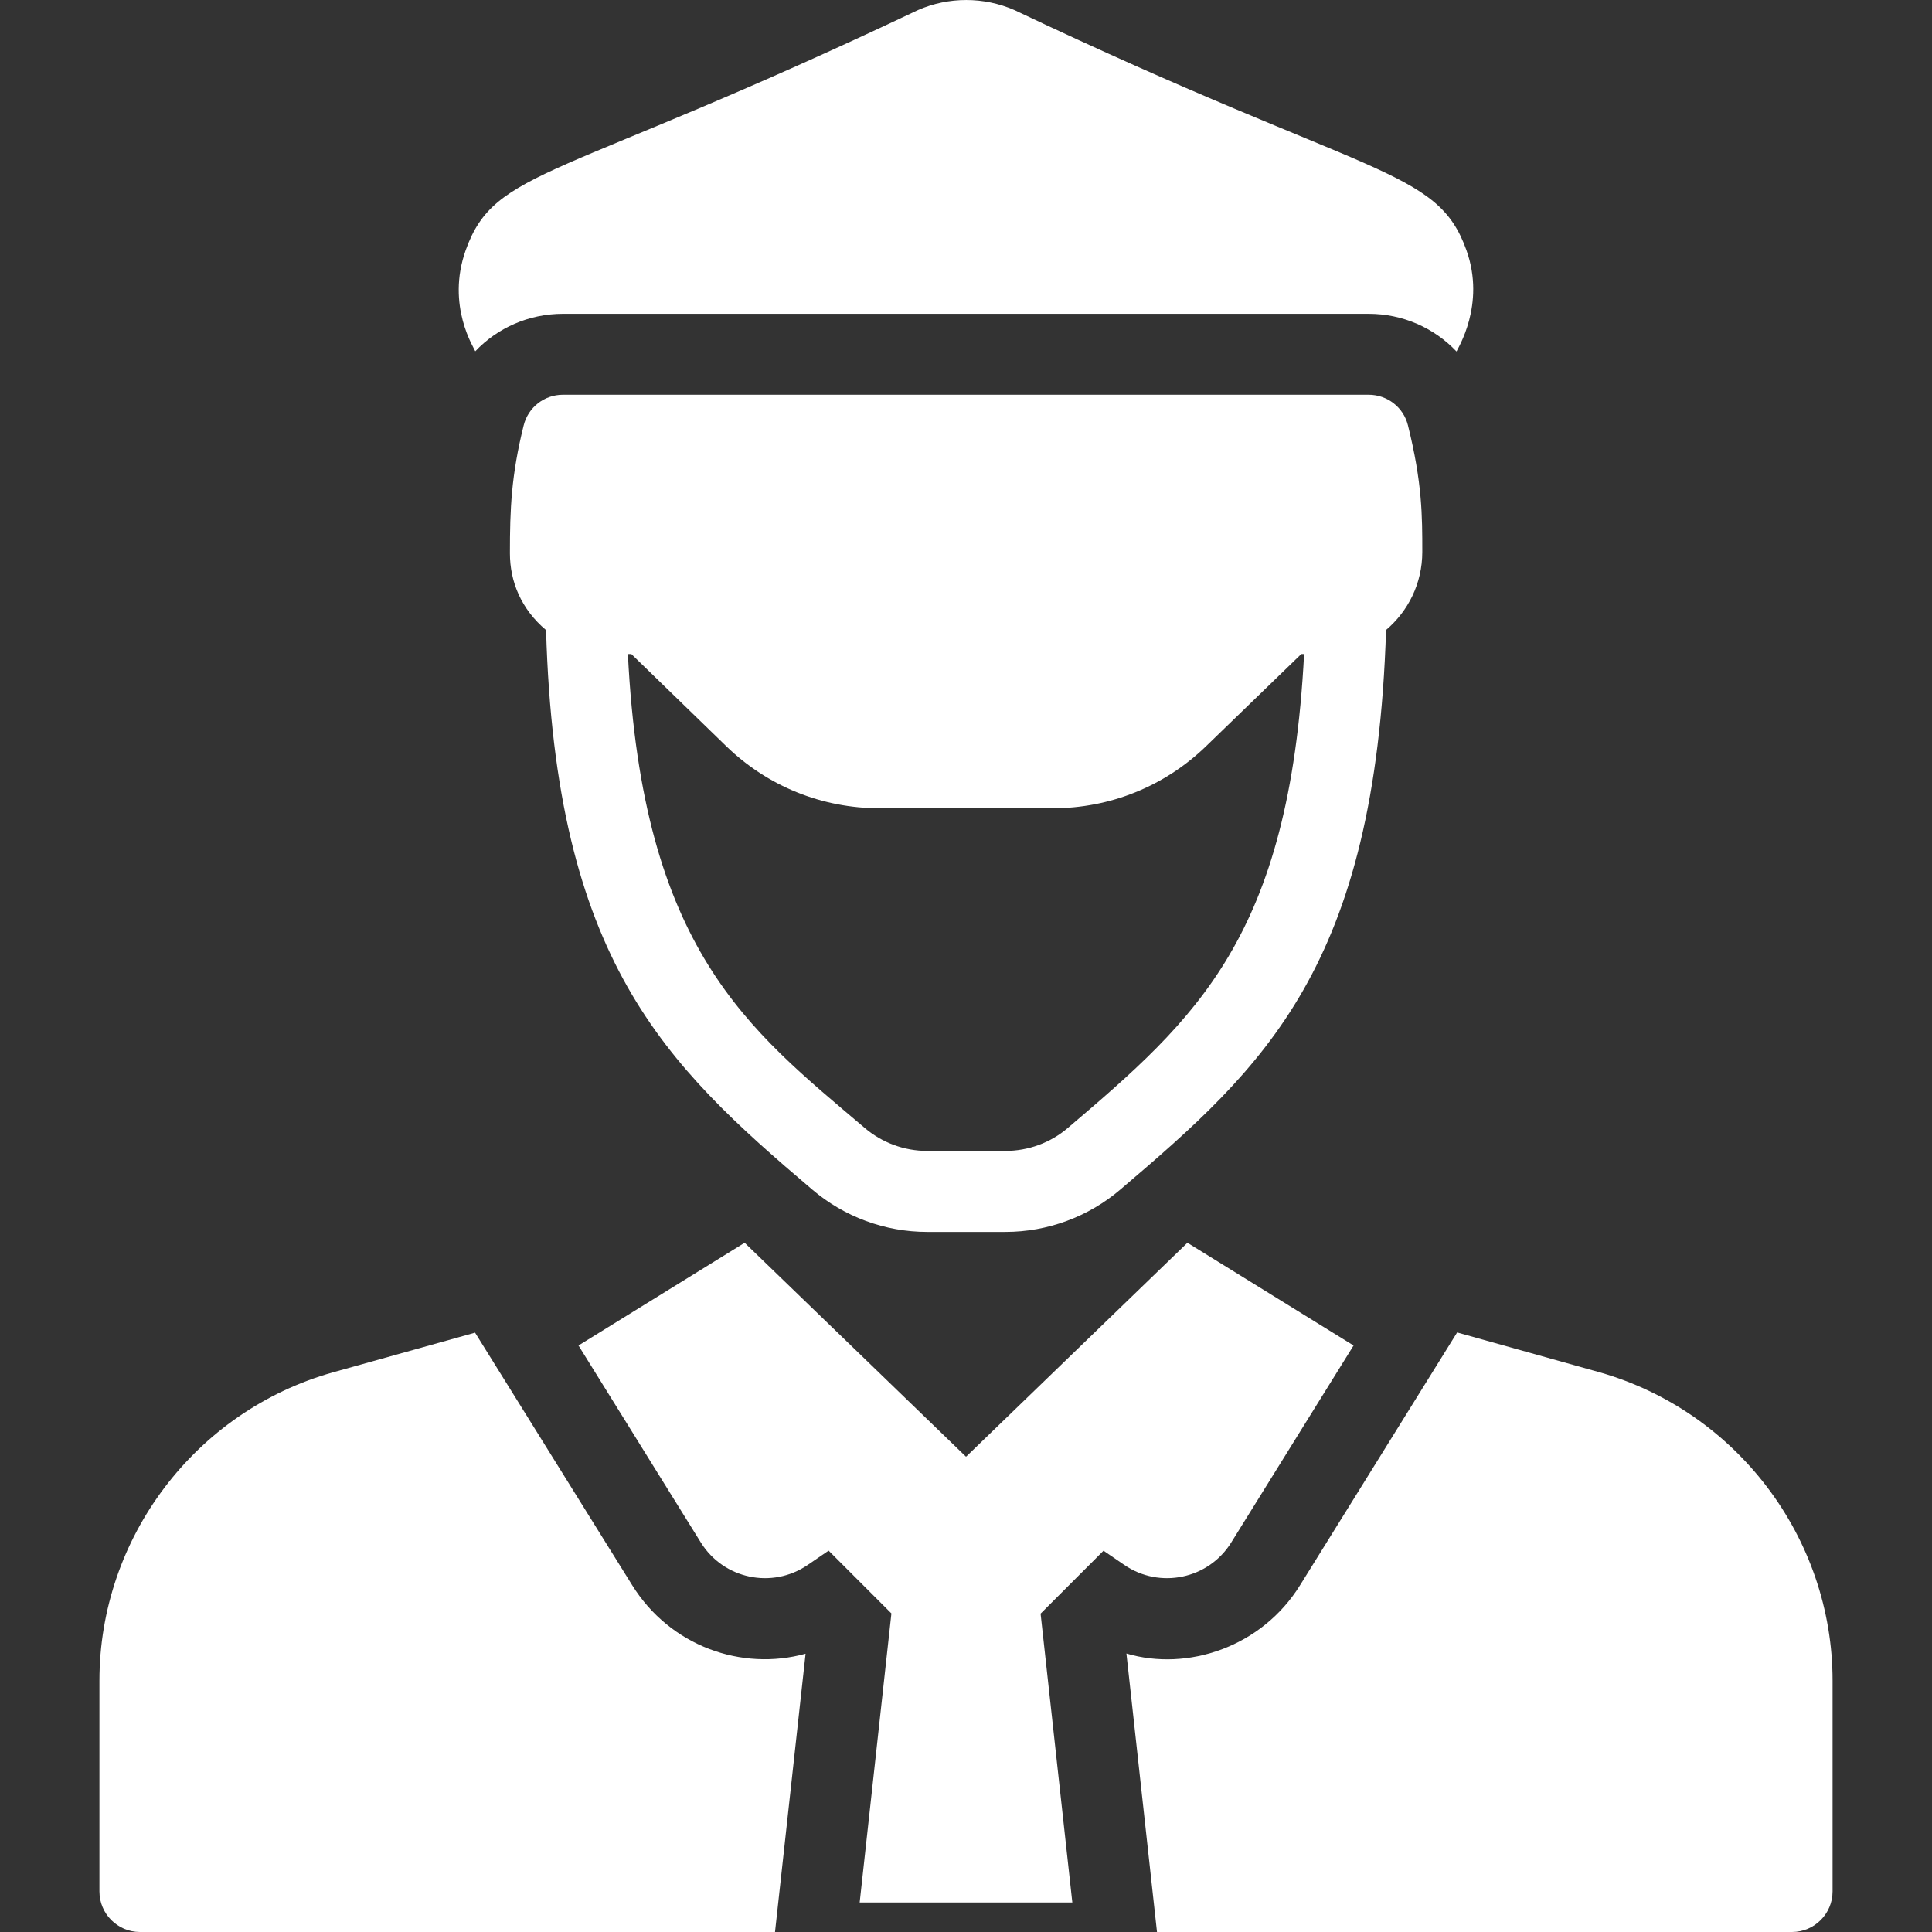
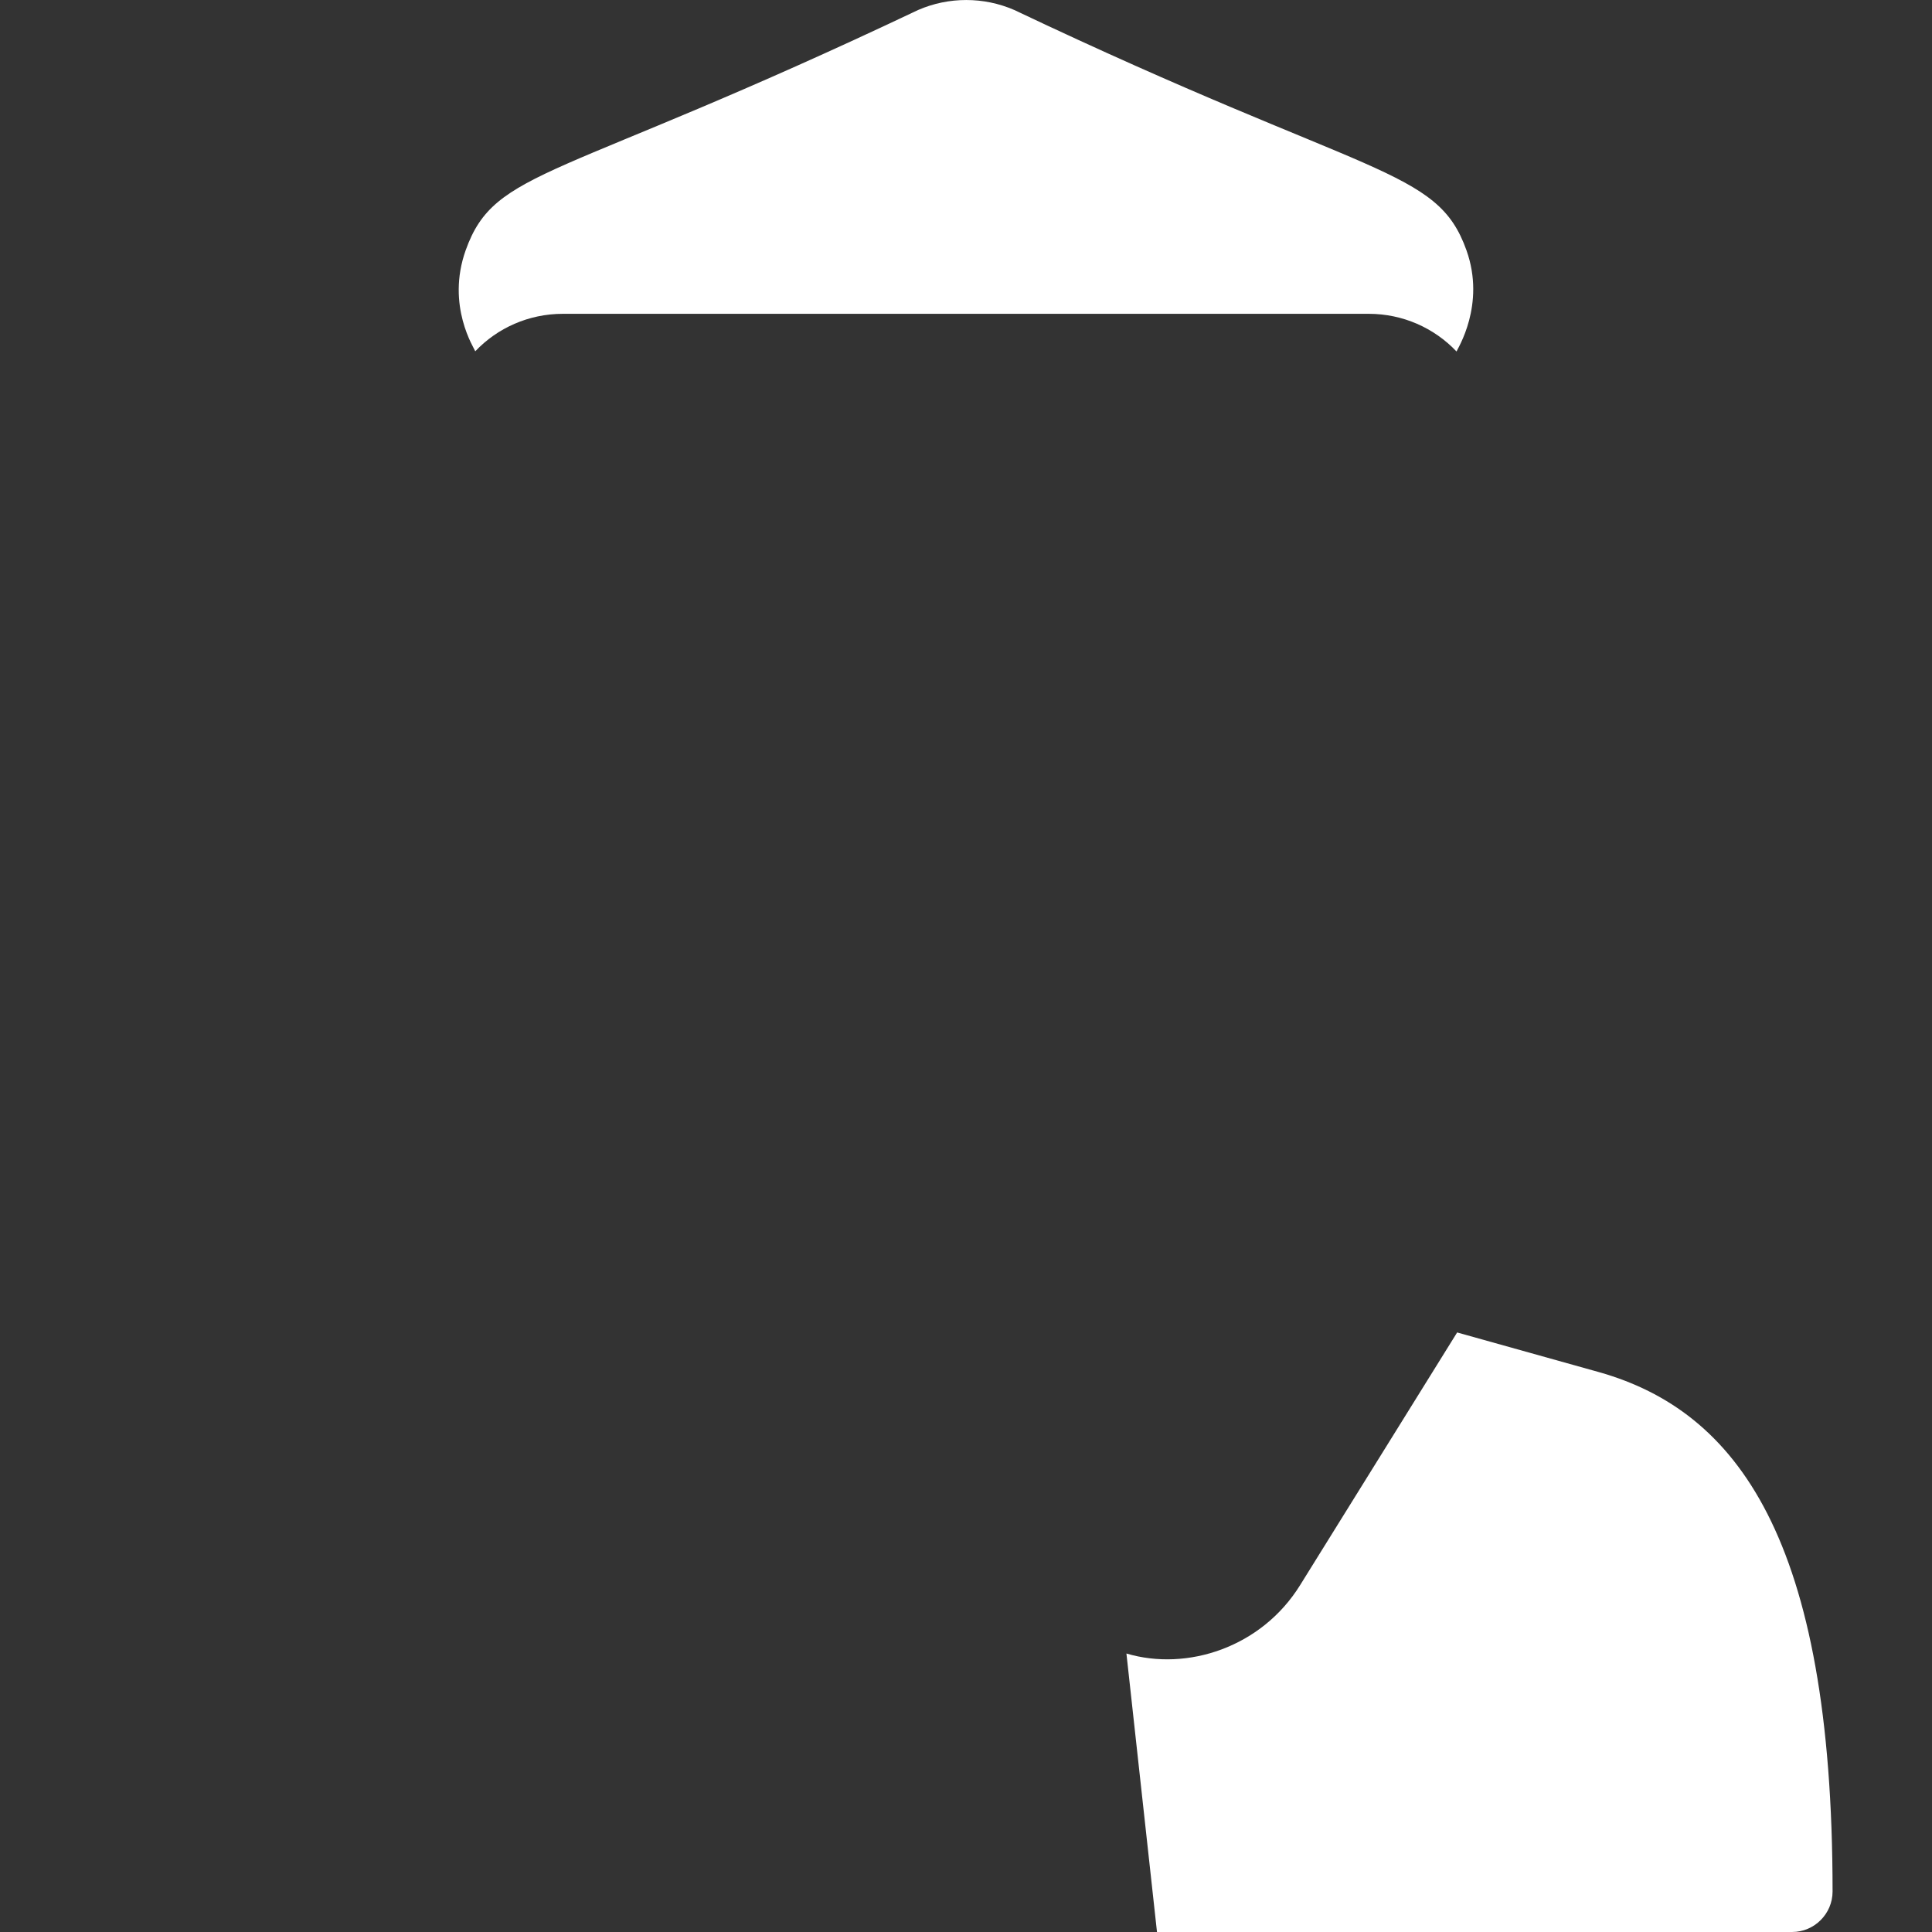
<svg xmlns="http://www.w3.org/2000/svg" width="28" height="28" viewBox="0 0 28 28" fill="none">
  <rect x="0" y="0" width="28" height="28" fill="#333333" stroke="none" />
-   <path d="M9.161 22.972L6.885 19.314L4.826 19.889C2.831 20.45 1.441 22.289 1.441 24.357V27.413C1.441 27.736 1.705 28 2.028 28H11.232L11.675 23.967C10.751 24.223 9.711 23.858 9.161 22.972Z" fill="white" />
-   <path d="M23.174 19.886L21.118 19.311L18.841 22.975C18.281 23.876 17.204 24.225 16.325 23.964L16.768 28H25.972C26.295 28 26.559 27.736 26.559 27.413V24.357C26.559 22.289 25.169 20.45 23.174 19.886Z" fill="white" />
-   <path d="M16.294 22.68C16.809 23.033 17.515 22.885 17.844 22.355L19.617 19.5L17.209 18.011L14.003 21.11H13.998L13.701 21.313L13.998 21.11L10.792 18.011L8.384 19.5L10.157 22.355C10.486 22.885 11.191 23.033 11.706 22.68L12.009 22.473L12.919 23.383L12.459 27.572H15.541L15.081 23.386L15.993 22.474L16.294 22.68Z" fill="white" />
+   <path d="M23.174 19.886L21.118 19.311L18.841 22.975C18.281 23.876 17.204 24.225 16.325 23.964L16.768 28H25.972C26.295 28 26.559 27.736 26.559 27.413C26.559 22.289 25.169 20.45 23.174 19.886Z" fill="white" />
  <path d="M6.888 5.091C7.208 4.753 7.663 4.548 8.158 4.548H19.836C20.331 4.548 20.786 4.753 21.109 5.094C21.119 5.061 21.536 4.419 21.253 3.627C20.825 2.424 19.871 2.6 14.7 0.145C14.257 -0.048 13.749 -0.048 13.306 0.145C8.055 2.637 7.177 2.432 6.75 3.624C6.461 4.432 6.878 5.055 6.888 5.091Z" fill="white" />
-   <path d="M19.836 5.721H8.158C7.888 5.721 7.654 5.903 7.589 6.167C7.409 6.891 7.39 7.379 7.39 8.018C7.39 8.429 7.553 8.828 7.914 9.132C8.052 13.917 9.631 15.421 11.769 17.238C12.234 17.635 12.827 17.854 13.438 17.854H14.57C15.182 17.854 15.775 17.635 16.239 17.238C18.328 15.458 19.933 14.014 20.088 9.13C20.406 8.86 20.613 8.458 20.613 7.998C20.613 7.481 20.613 6.997 20.405 6.164C20.34 5.903 20.106 5.721 19.836 5.721ZM15.477 16.346C15.225 16.562 14.903 16.68 14.57 16.68H13.438C13.106 16.68 12.784 16.562 12.53 16.345C10.847 14.916 9.312 13.769 9.1 9.479H9.15L10.525 10.814C11.124 11.395 11.913 11.714 12.749 11.714H15.257C16.09 11.714 16.879 11.395 17.477 10.817L18.859 9.479H18.9C18.687 13.585 17.337 14.762 15.477 16.346Z" fill="white" />
</svg>